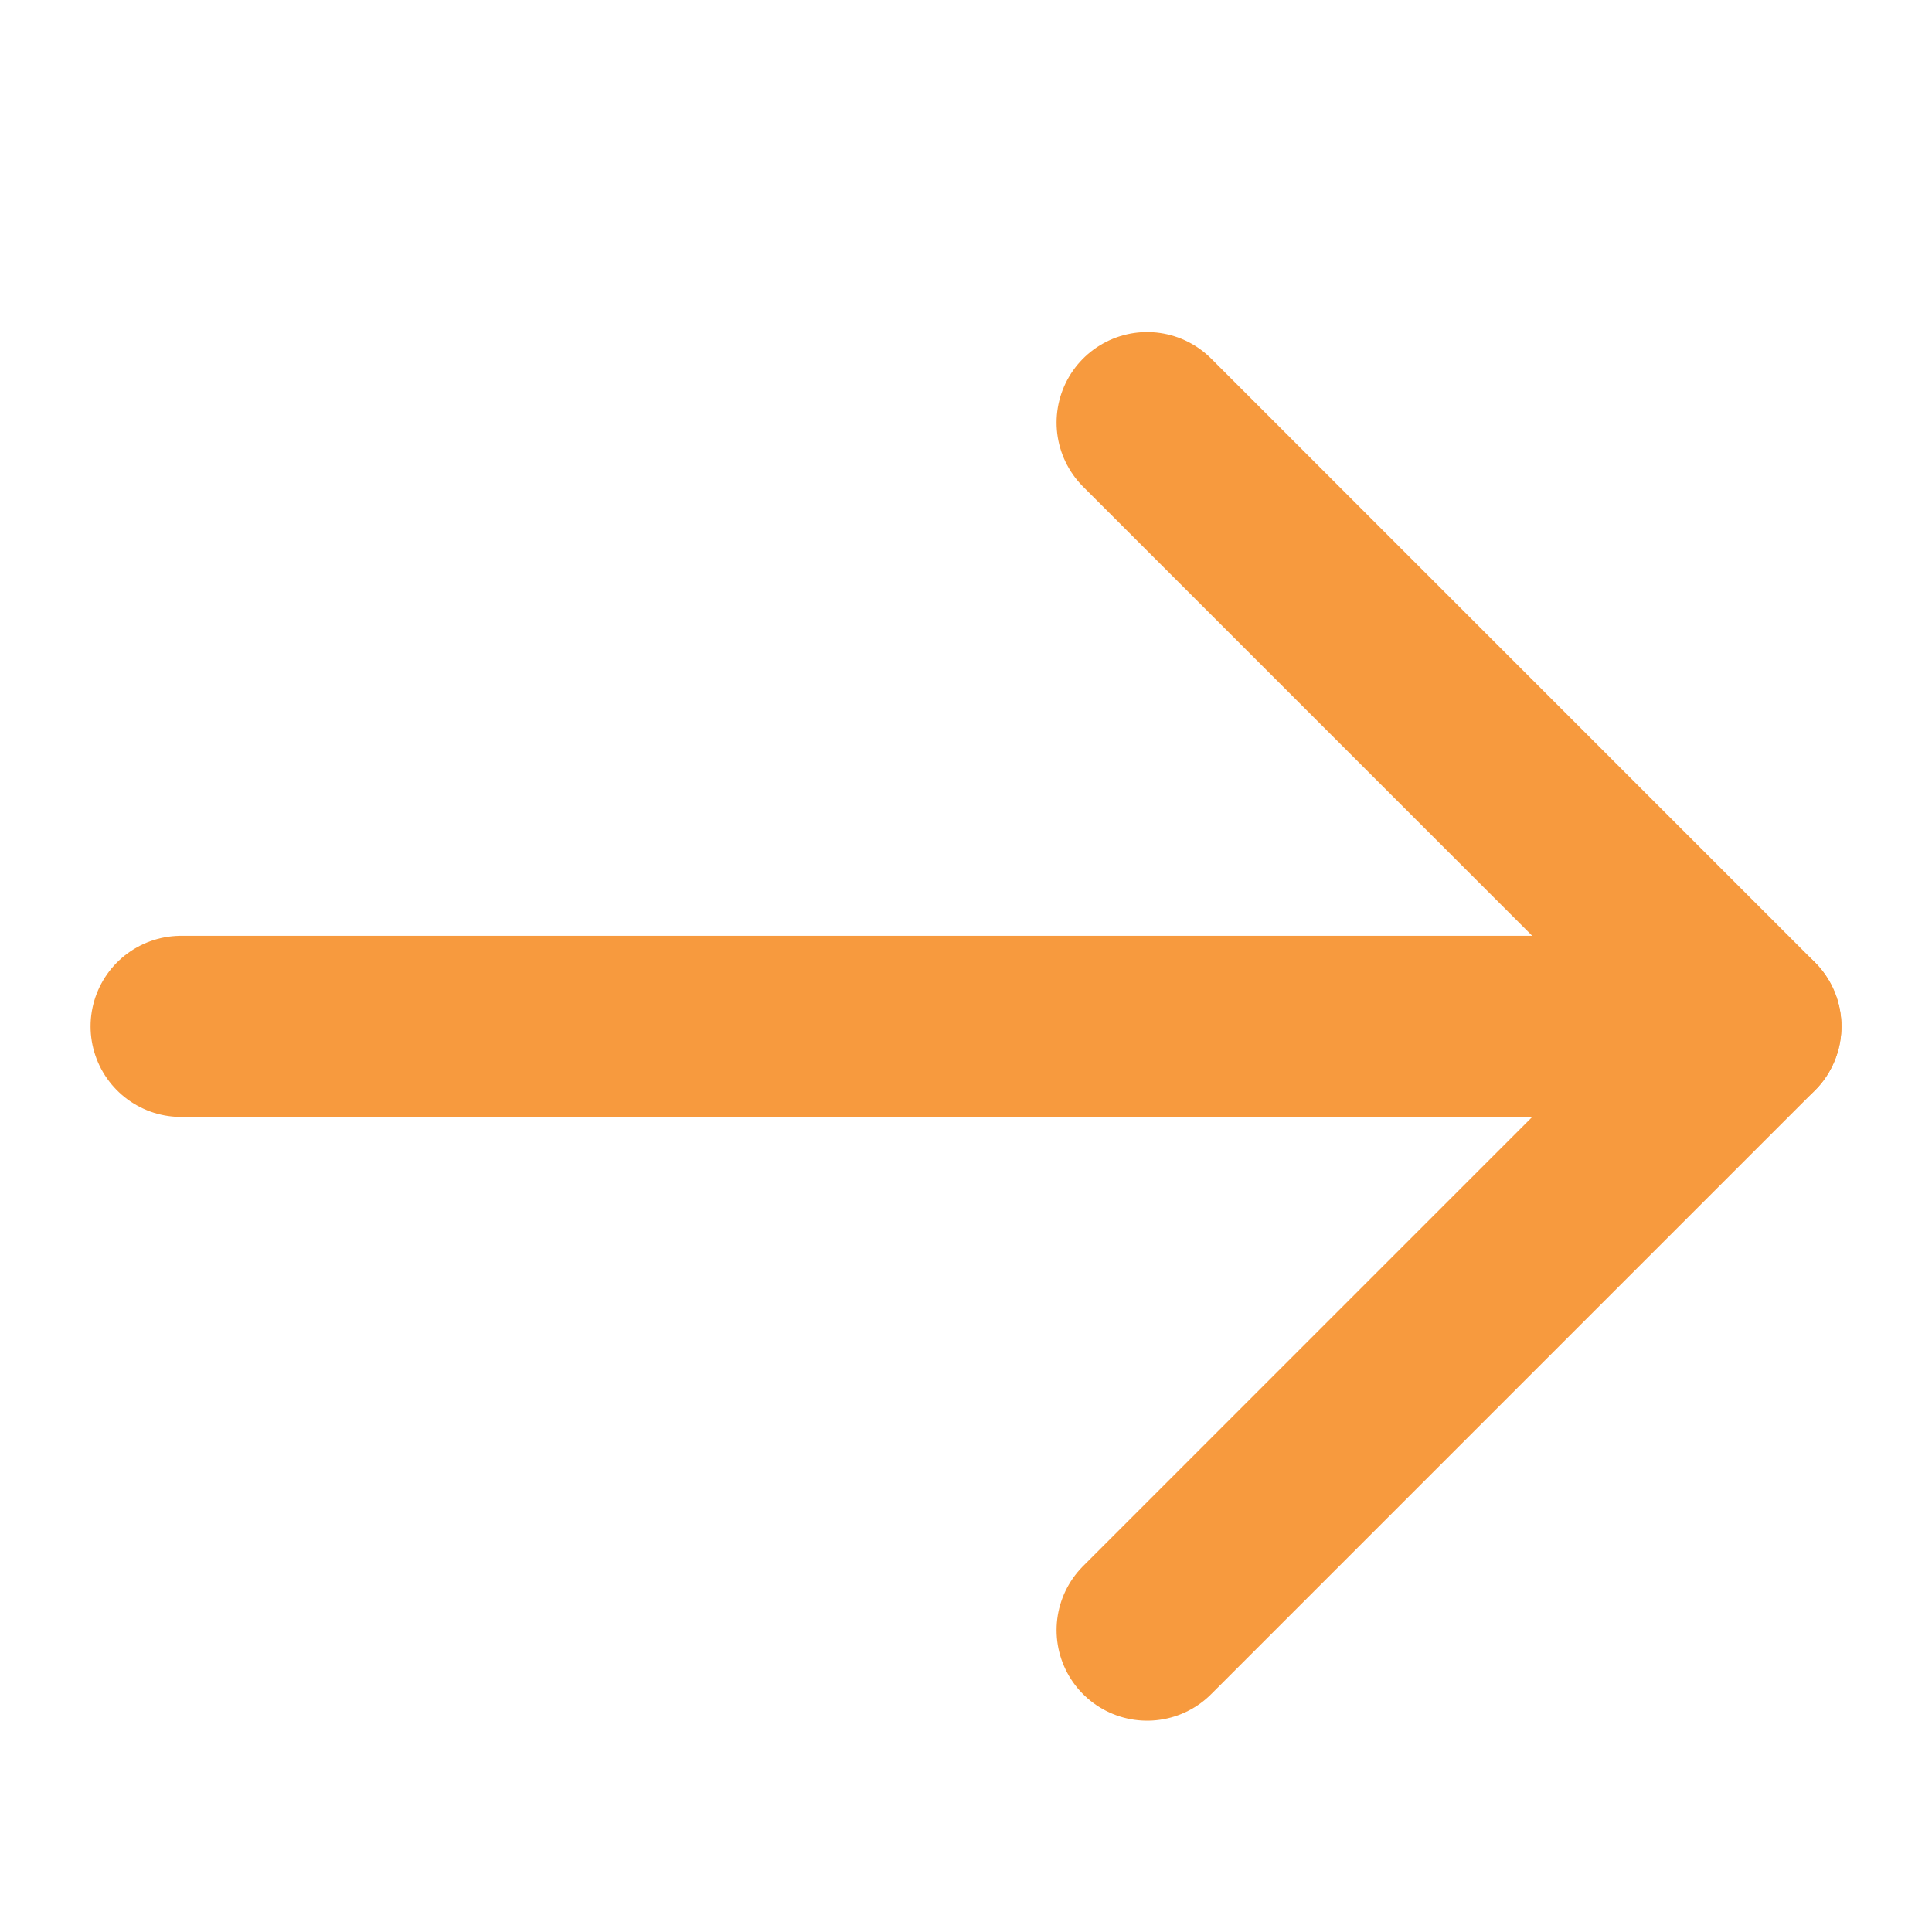
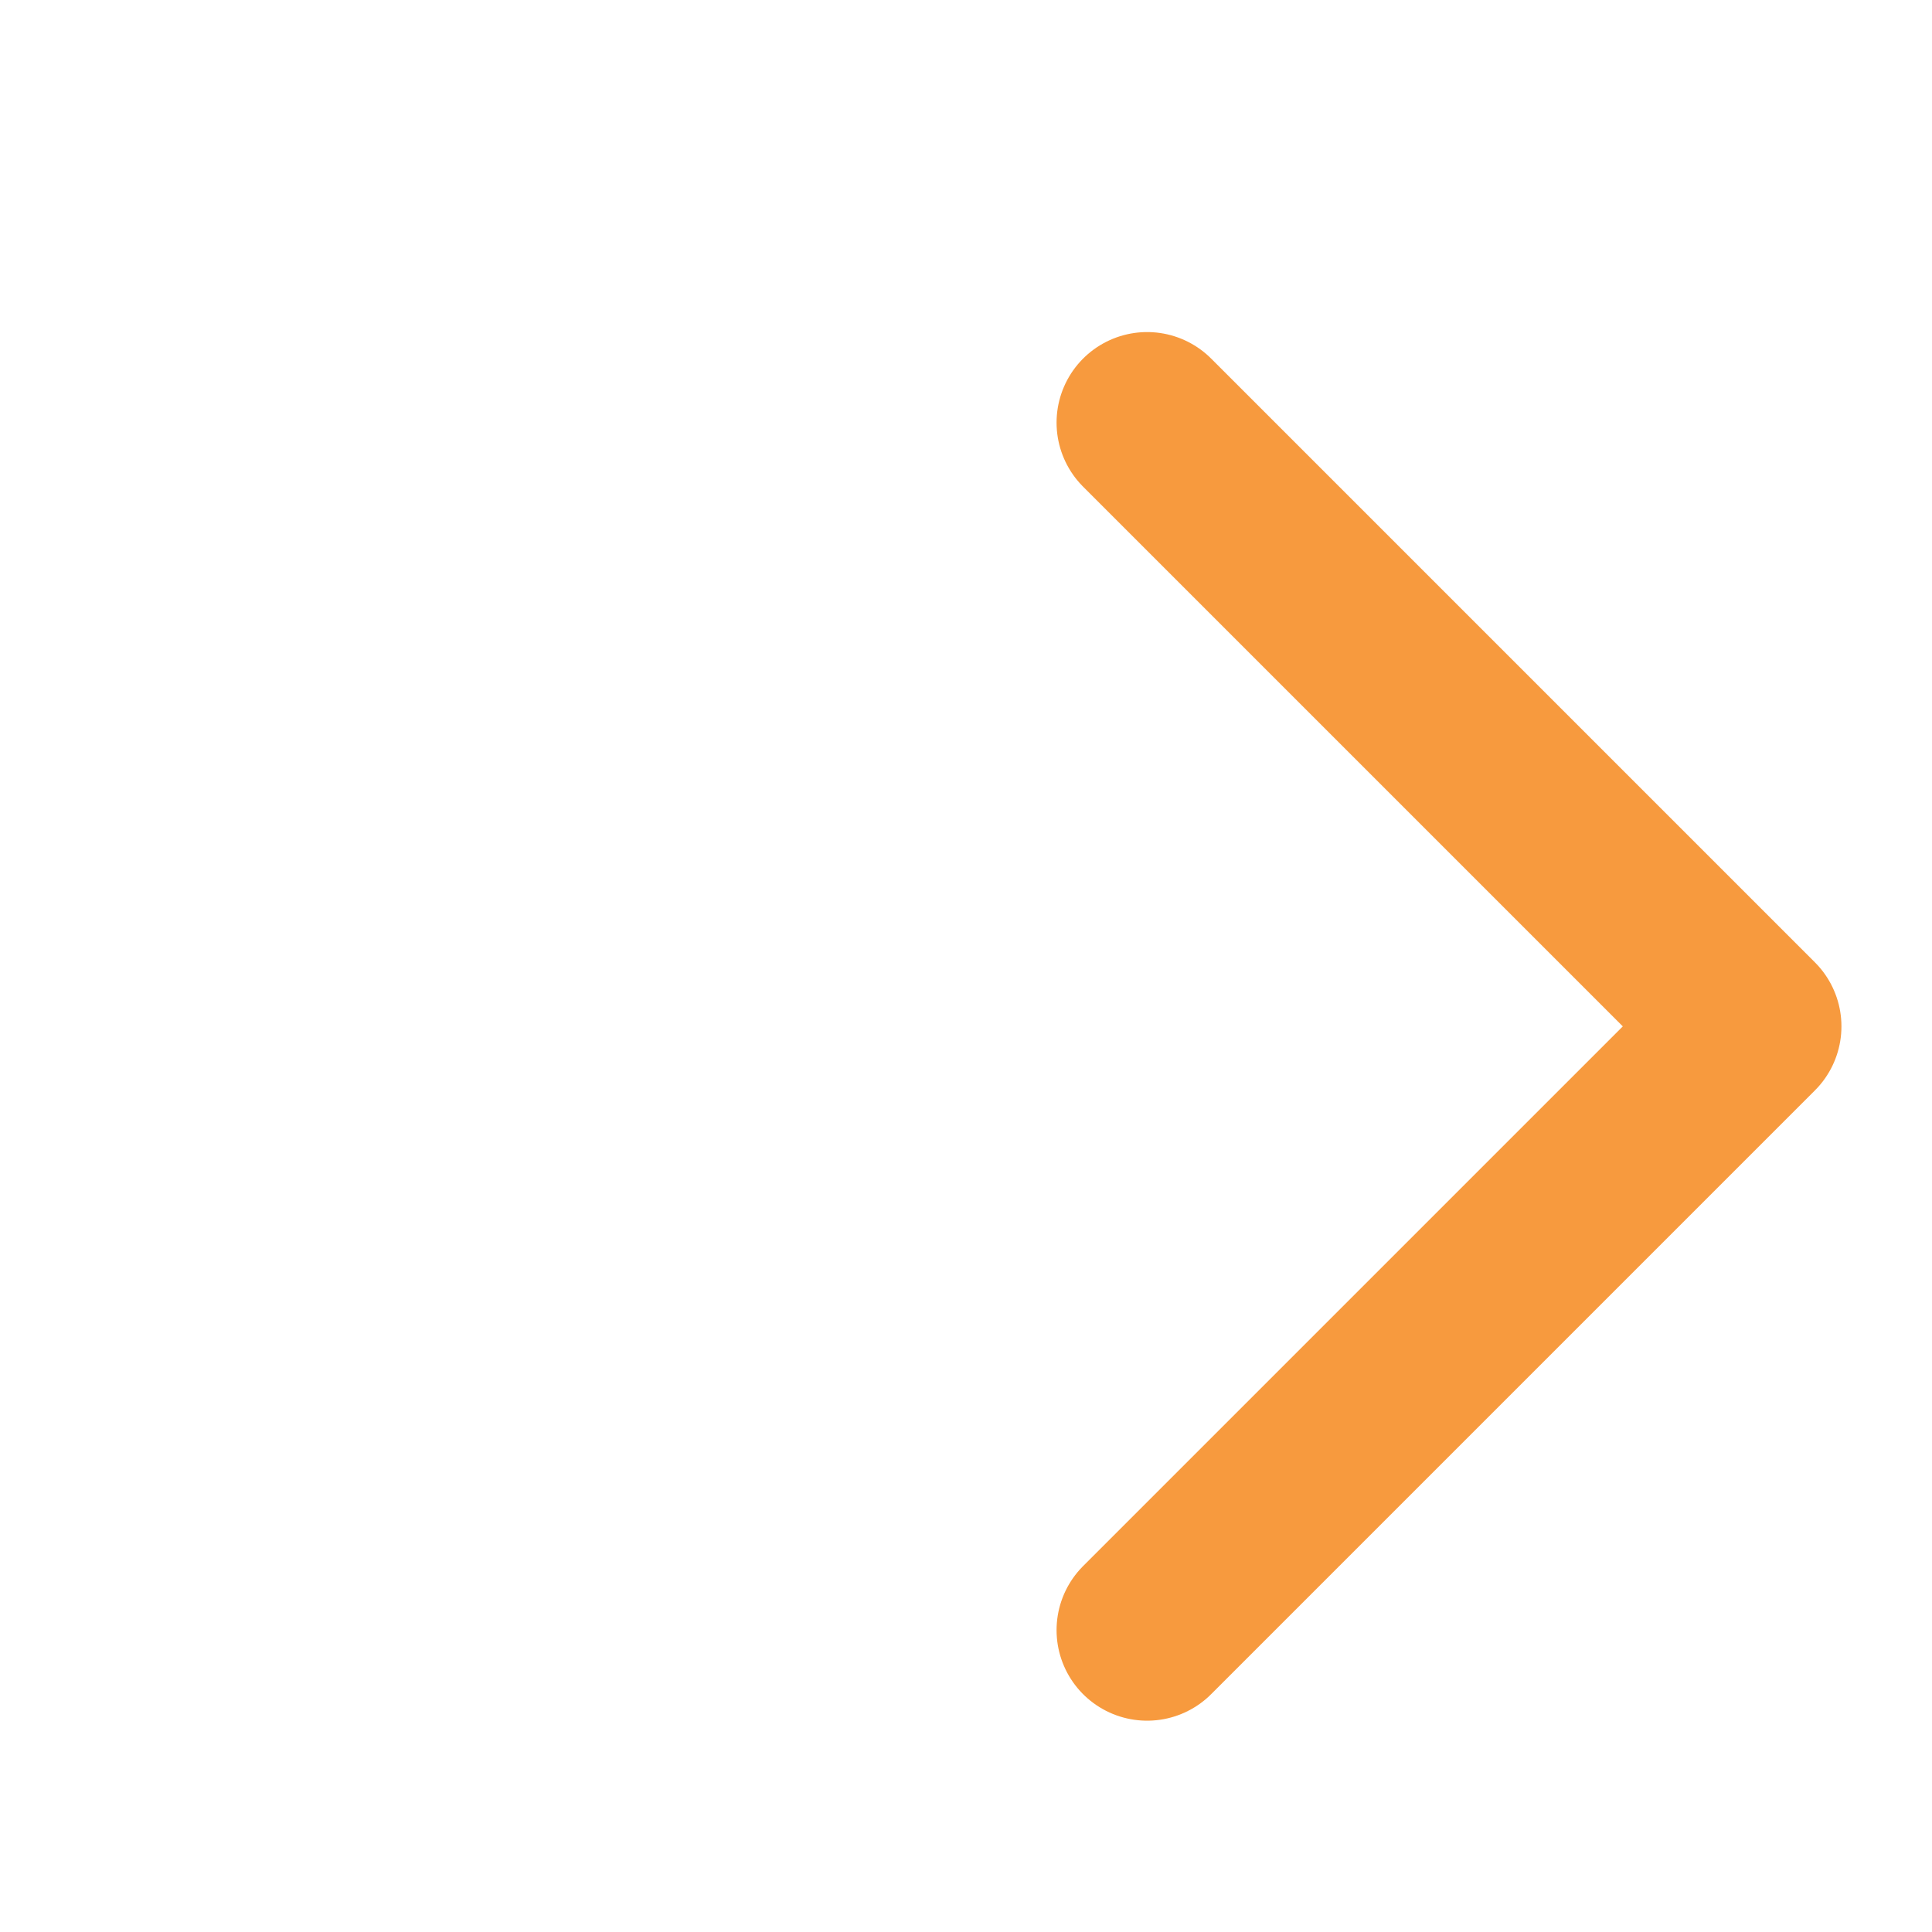
<svg xmlns="http://www.w3.org/2000/svg" width="16" height="16" viewBox="0 0 16 16" fill="none">
-   <path d="M1.5 8.5H14.5" stroke="#F79A3E" stroke-width="1.5" stroke-miterlimit="10" stroke-linecap="round" stroke-linejoin="round" />
  <path d="M9.5 3.5L14.5 8.5L9.5 13.5" stroke="#F79A3E" stroke-width="1.5" stroke-miterlimit="10" stroke-linecap="round" stroke-linejoin="round" />
</svg>